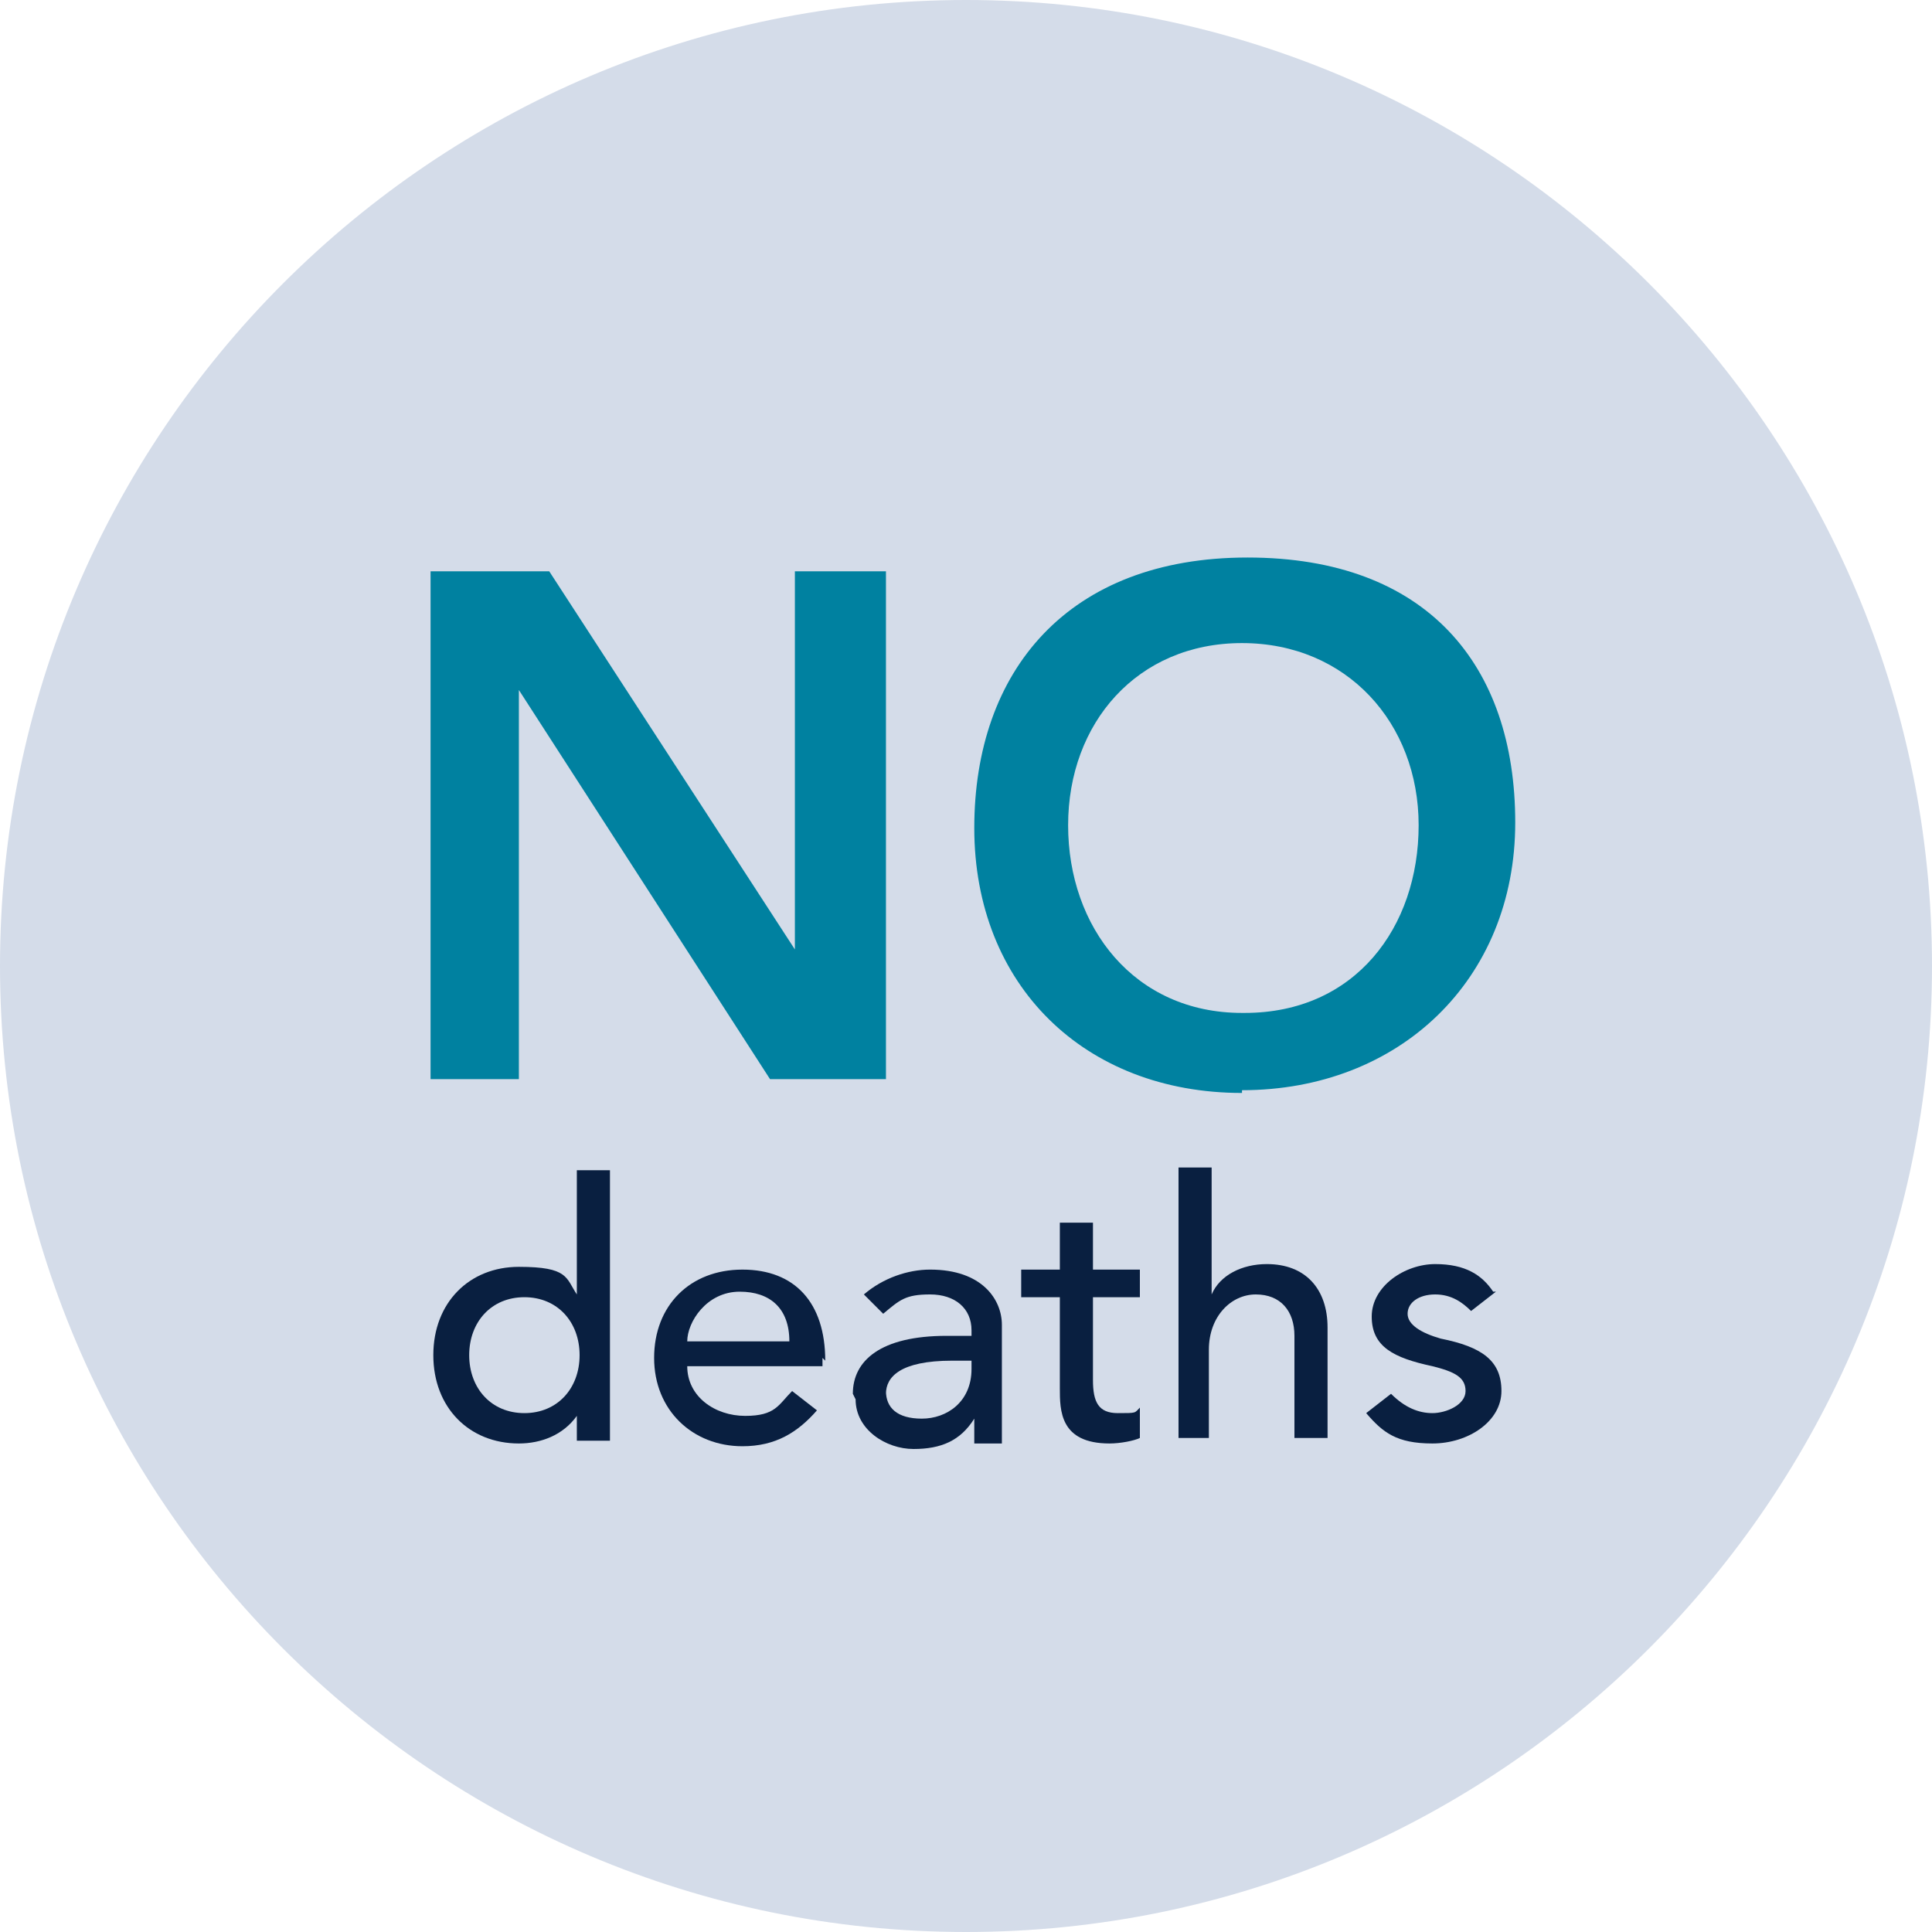
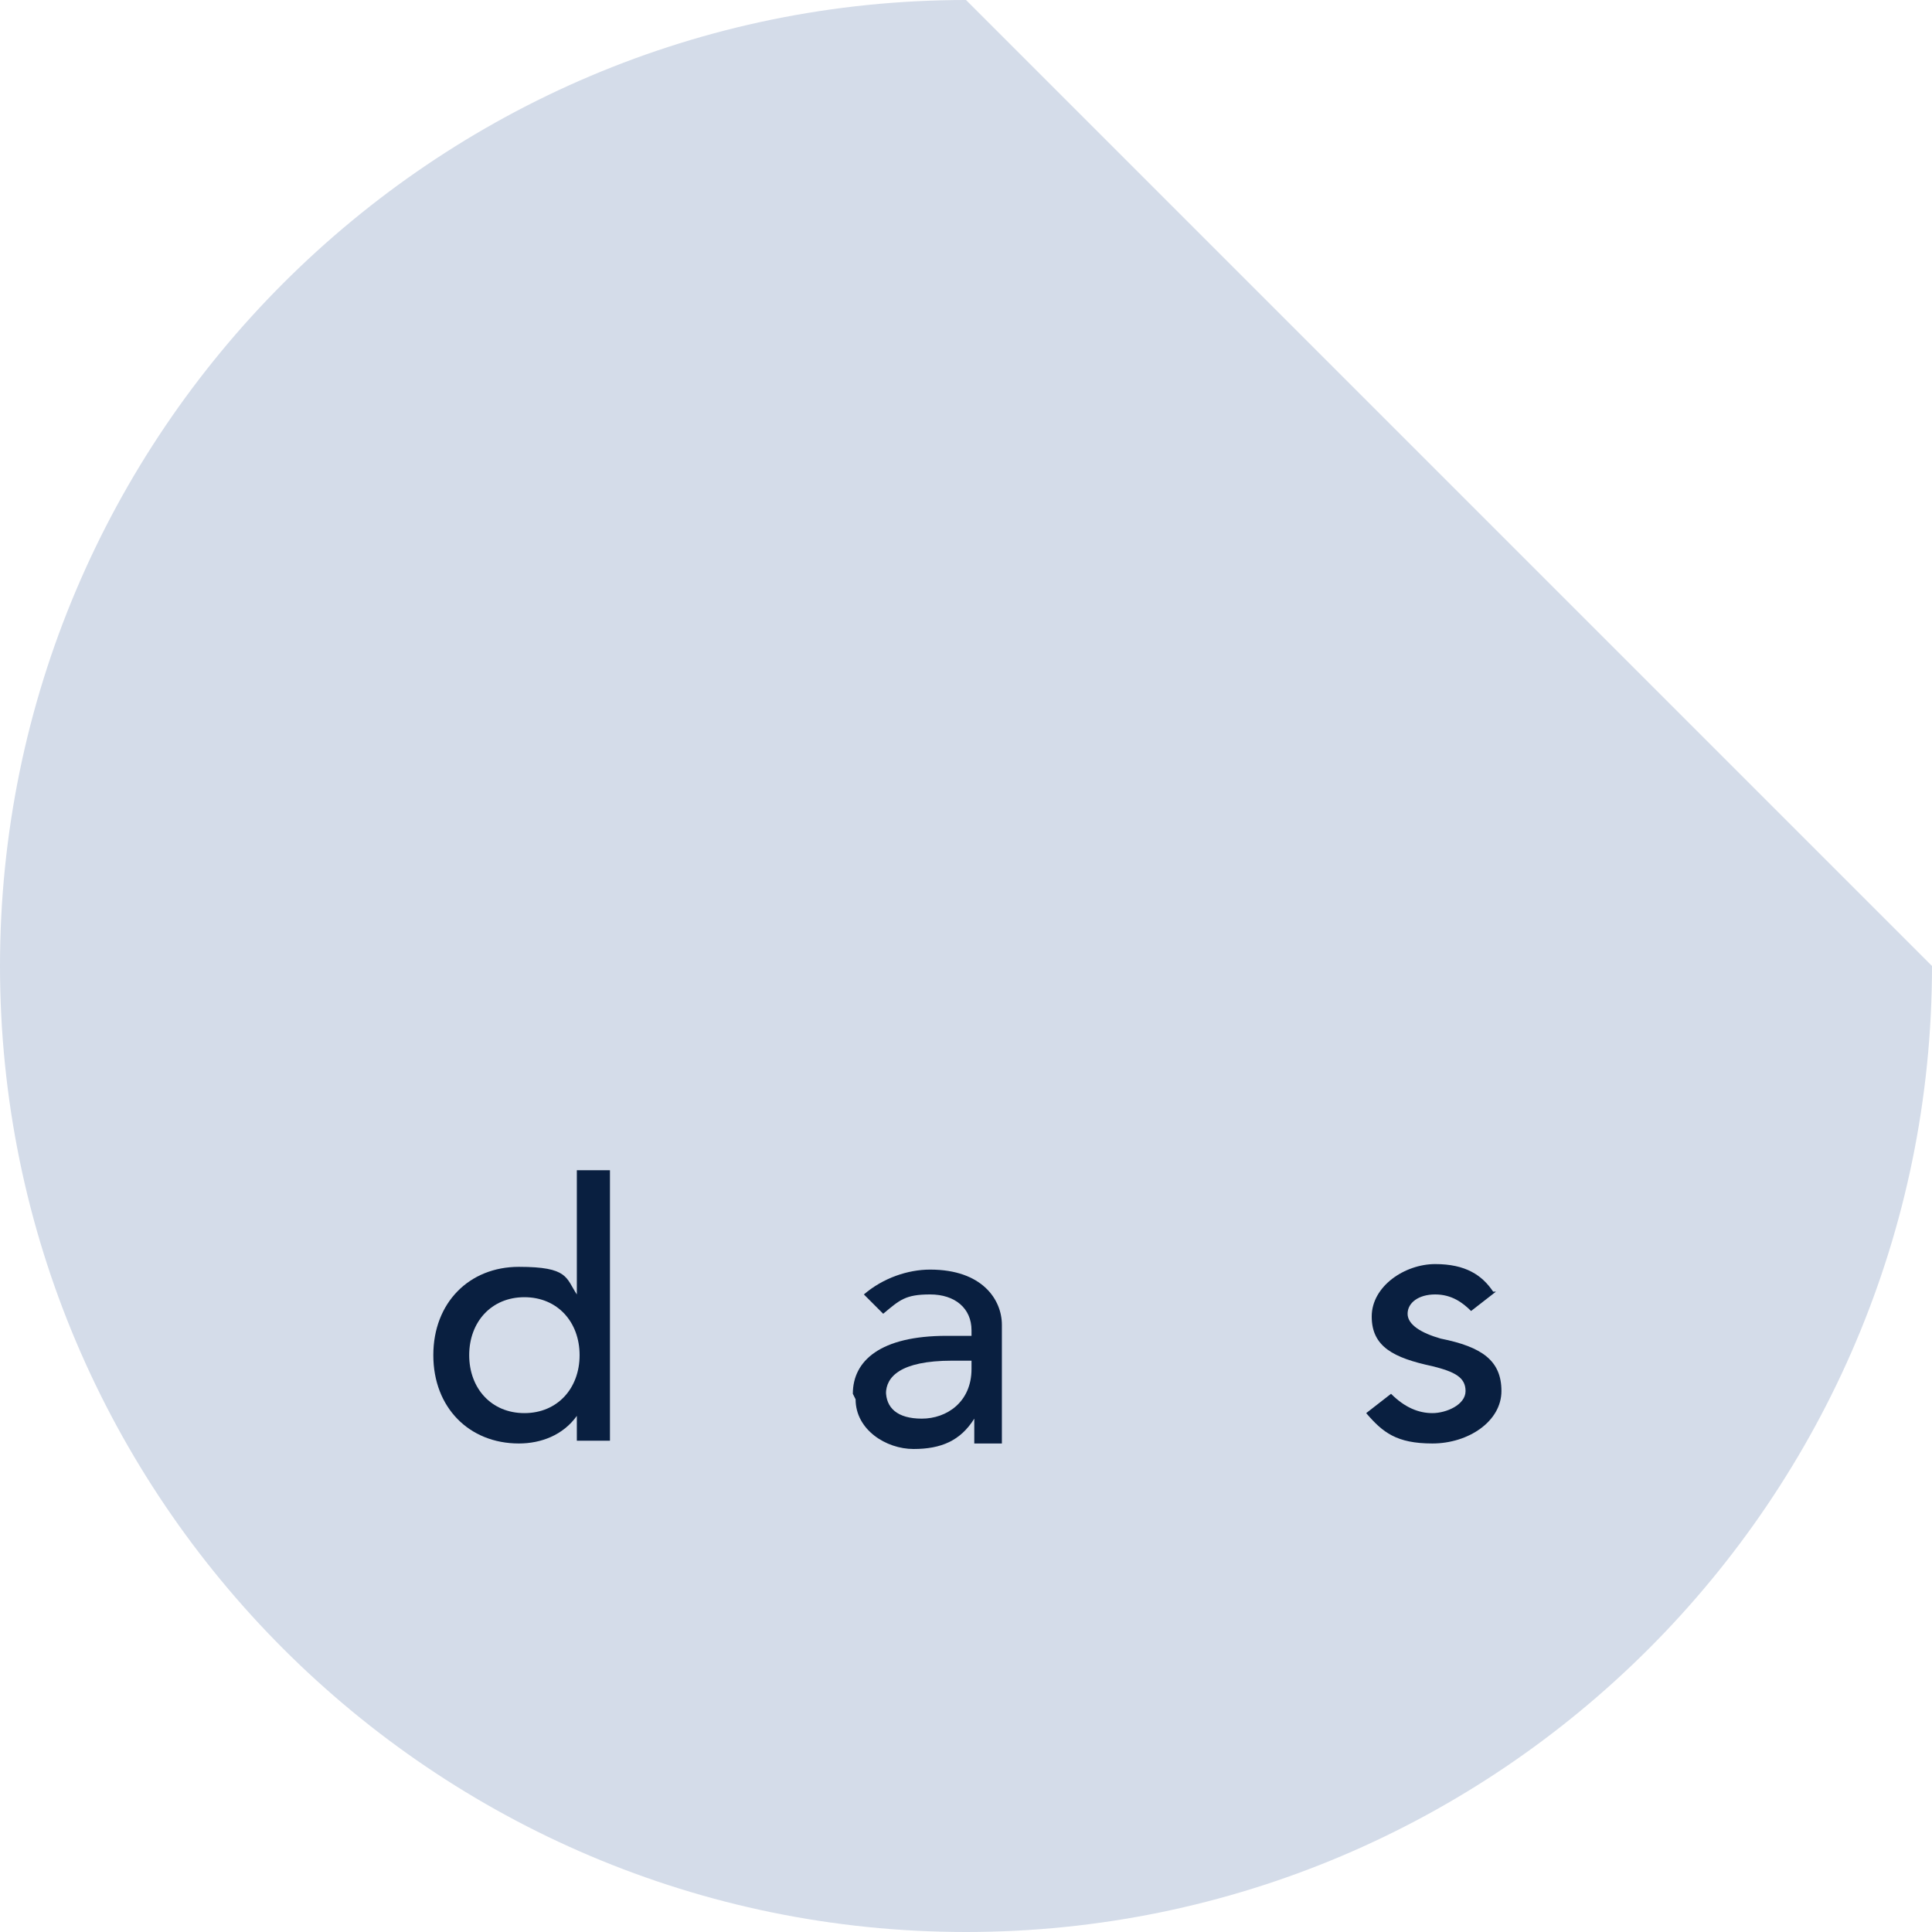
<svg xmlns="http://www.w3.org/2000/svg" version="1.1" viewBox="0 0 70 70">
  <defs>
    <style>
      .cls-1 {
        fill: #091f40;
      }

      .cls-2 {
        fill: none;
      }

      .cls-3 {
        isolation: isolate;
      }

      .cls-4 {
        fill: #0081a0;
      }

      .cls-5 {
        fill: #d4dce9;
      }

      .cls-6 {
        clip-path: url(#clippath);
      }
    </style>
    <clipPath id="clippath">
      <rect class="cls-2" width="70" height="70" />
    </clipPath>
  </defs>
  <g>
    <g id="Layer_1">
      <g id="Group_18510">
        <g id="Group_18509">
          <g class="cls-6">
            <g id="Group_18508">
-               <path id="Path_97003" class="cls-5" d="M70,35c0,19.3-15.7,35-35,35S0,54.3,0,35,15.7,0,35,0s35,15.7,35,35" />
+               <path id="Path_97003" class="cls-5" d="M70,35c0,19.3-15.7,35-35,35S0,54.3,0,35,15.7,0,35,0" />
            </g>
          </g>
        </g>
        <g id="Group_18960">
          <g id="NO" class="cls-3">
            <g class="cls-3">
-               <path class="cls-4" d="M15.6,39.1v-18.4h4.3l8.9,13.7h0v-13.7h3.3v18.4h-4.2l-9.1-14.1h0v14.1h-3.3Z" />
-               <path class="cls-4" d="M45,39.6c-5.7,0-9.7-3.9-9.7-9.6s3.4-9.8,9.9-9.8,9.7,3.9,9.7,9.6-4.2,9.7-9.9,9.7ZM45.1,36.7c4,0,6.3-3.1,6.3-6.8s-2.6-6.6-6.4-6.6-6.3,2.9-6.3,6.6,2.4,6.8,6.3,6.8Z" />
-             </g>
+               </g>
          </g>
          <g id="deaths" class="cls-3">
            <g class="cls-3">
              <path class="cls-1" d="M15.7,49.1c0-1.9,1.3-3.2,3.1-3.2s1.7.4,2.1,1h0v-4.5h1.2v9.8h-1.2v-.9h0c-.5.7-1.3,1-2.1,1-1.8,0-3.1-1.3-3.1-3.2ZM19,51.2c1.2,0,2-.9,2-2.1s-.8-2.1-2-2.1-2,.9-2,2.1.8,2.1,2,2.1Z" />
-               <path class="cls-1" d="M29.8,49.2v.3h-4.9c0,1.1,1,1.8,2.1,1.8s1.2-.4,1.7-.9l.9.7c-.7.8-1.5,1.3-2.7,1.3-1.8,0-3.2-1.3-3.2-3.2s1.3-3.2,3.2-3.2,3,1.2,3,3.3ZM26.8,46.8c-1.2,0-1.9,1.1-1.9,1.8h3.7c0-1.2-.7-1.8-1.8-1.8Z" />
              <path class="cls-1" d="M30.9,50.5c0-1.2,1-2.1,3.4-2.1h.9v-.2c0-.8-.6-1.3-1.5-1.3s-1.1.2-1.7.7l-.7-.7c.7-.6,1.6-.9,2.4-.9,1.9,0,2.6,1.1,2.6,2v3.3c0,.2,0,.7,0,1h-1c0-.3,0-.6,0-.9h0c-.5.8-1.2,1.1-2.2,1.1s-2.1-.7-2.1-1.8ZM32.1,50.4c0,.6.4,1,1.3,1s1.8-.6,1.8-1.8v-.3h-.7c-1.9,0-2.4.6-2.4,1.2Z" />
-               <path class="cls-1" d="M37,47v-1h1.4v-1.7h1.2v1.7h1.7v1h-1.7v3c0,.8.2,1.2.9,1.2s.6,0,.8-.2v1.1c-.2.1-.7.2-1.1.2-1.8,0-1.8-1.2-1.8-2v-3.3h-1.4Z" />
-               <path class="cls-1" d="M42.7,52.1v-9.8h1.2v4.6h0c.3-.7,1.1-1.1,2-1.1,1.4,0,2.2.9,2.2,2.3v4h-1.2v-3.7c0-.9-.5-1.5-1.4-1.5s-1.7.8-1.7,2v3.2h-1.2Z" />
              <path class="cls-1" d="M54.2,46.8l-.9.7c-.3-.3-.7-.6-1.3-.6s-1,.3-1,.7.5.7,1.2.9c1.5.3,2.2.8,2.2,1.9s-1.2,1.9-2.5,1.9-1.8-.4-2.4-1.1l.9-.7c.5.5,1,.7,1.5.7s1.2-.3,1.2-.8-.4-.7-1.2-.9c-1.4-.3-2.2-.7-2.2-1.8s1.2-1.9,2.3-1.9,1.7.4,2.1,1Z" />
            </g>
          </g>
        </g>
      </g>
    </g>
  </g>
</svg>